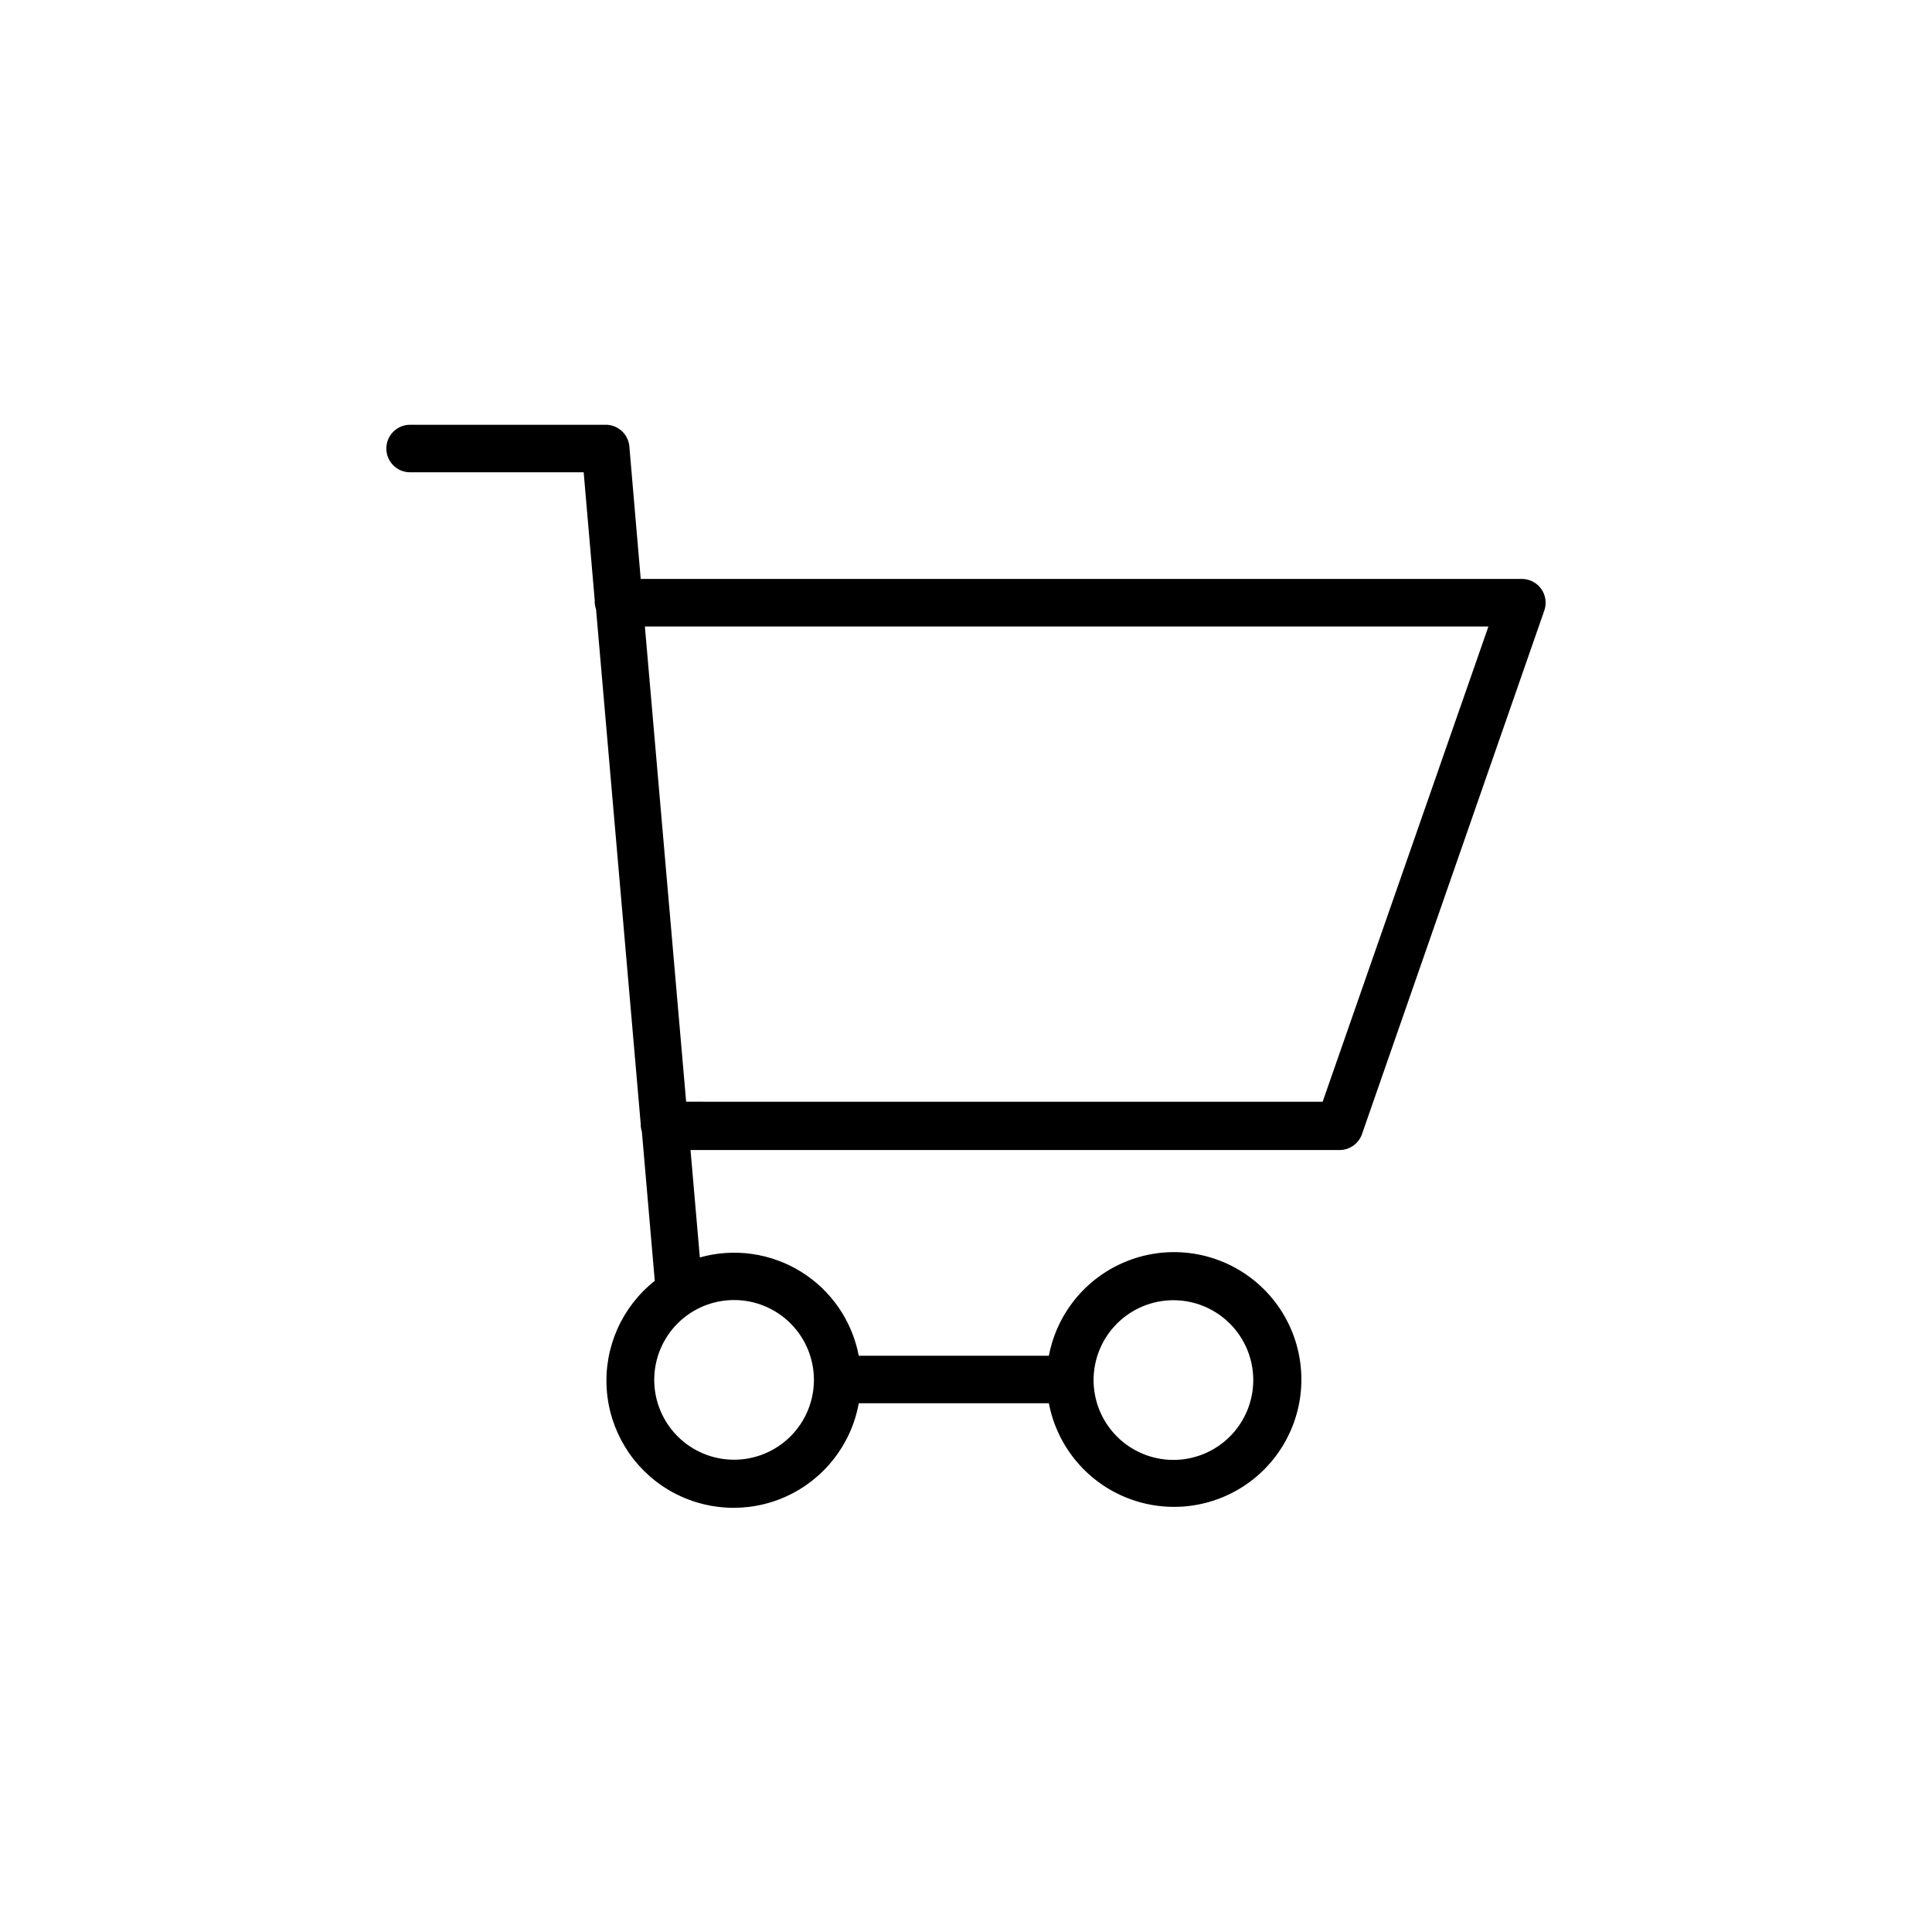
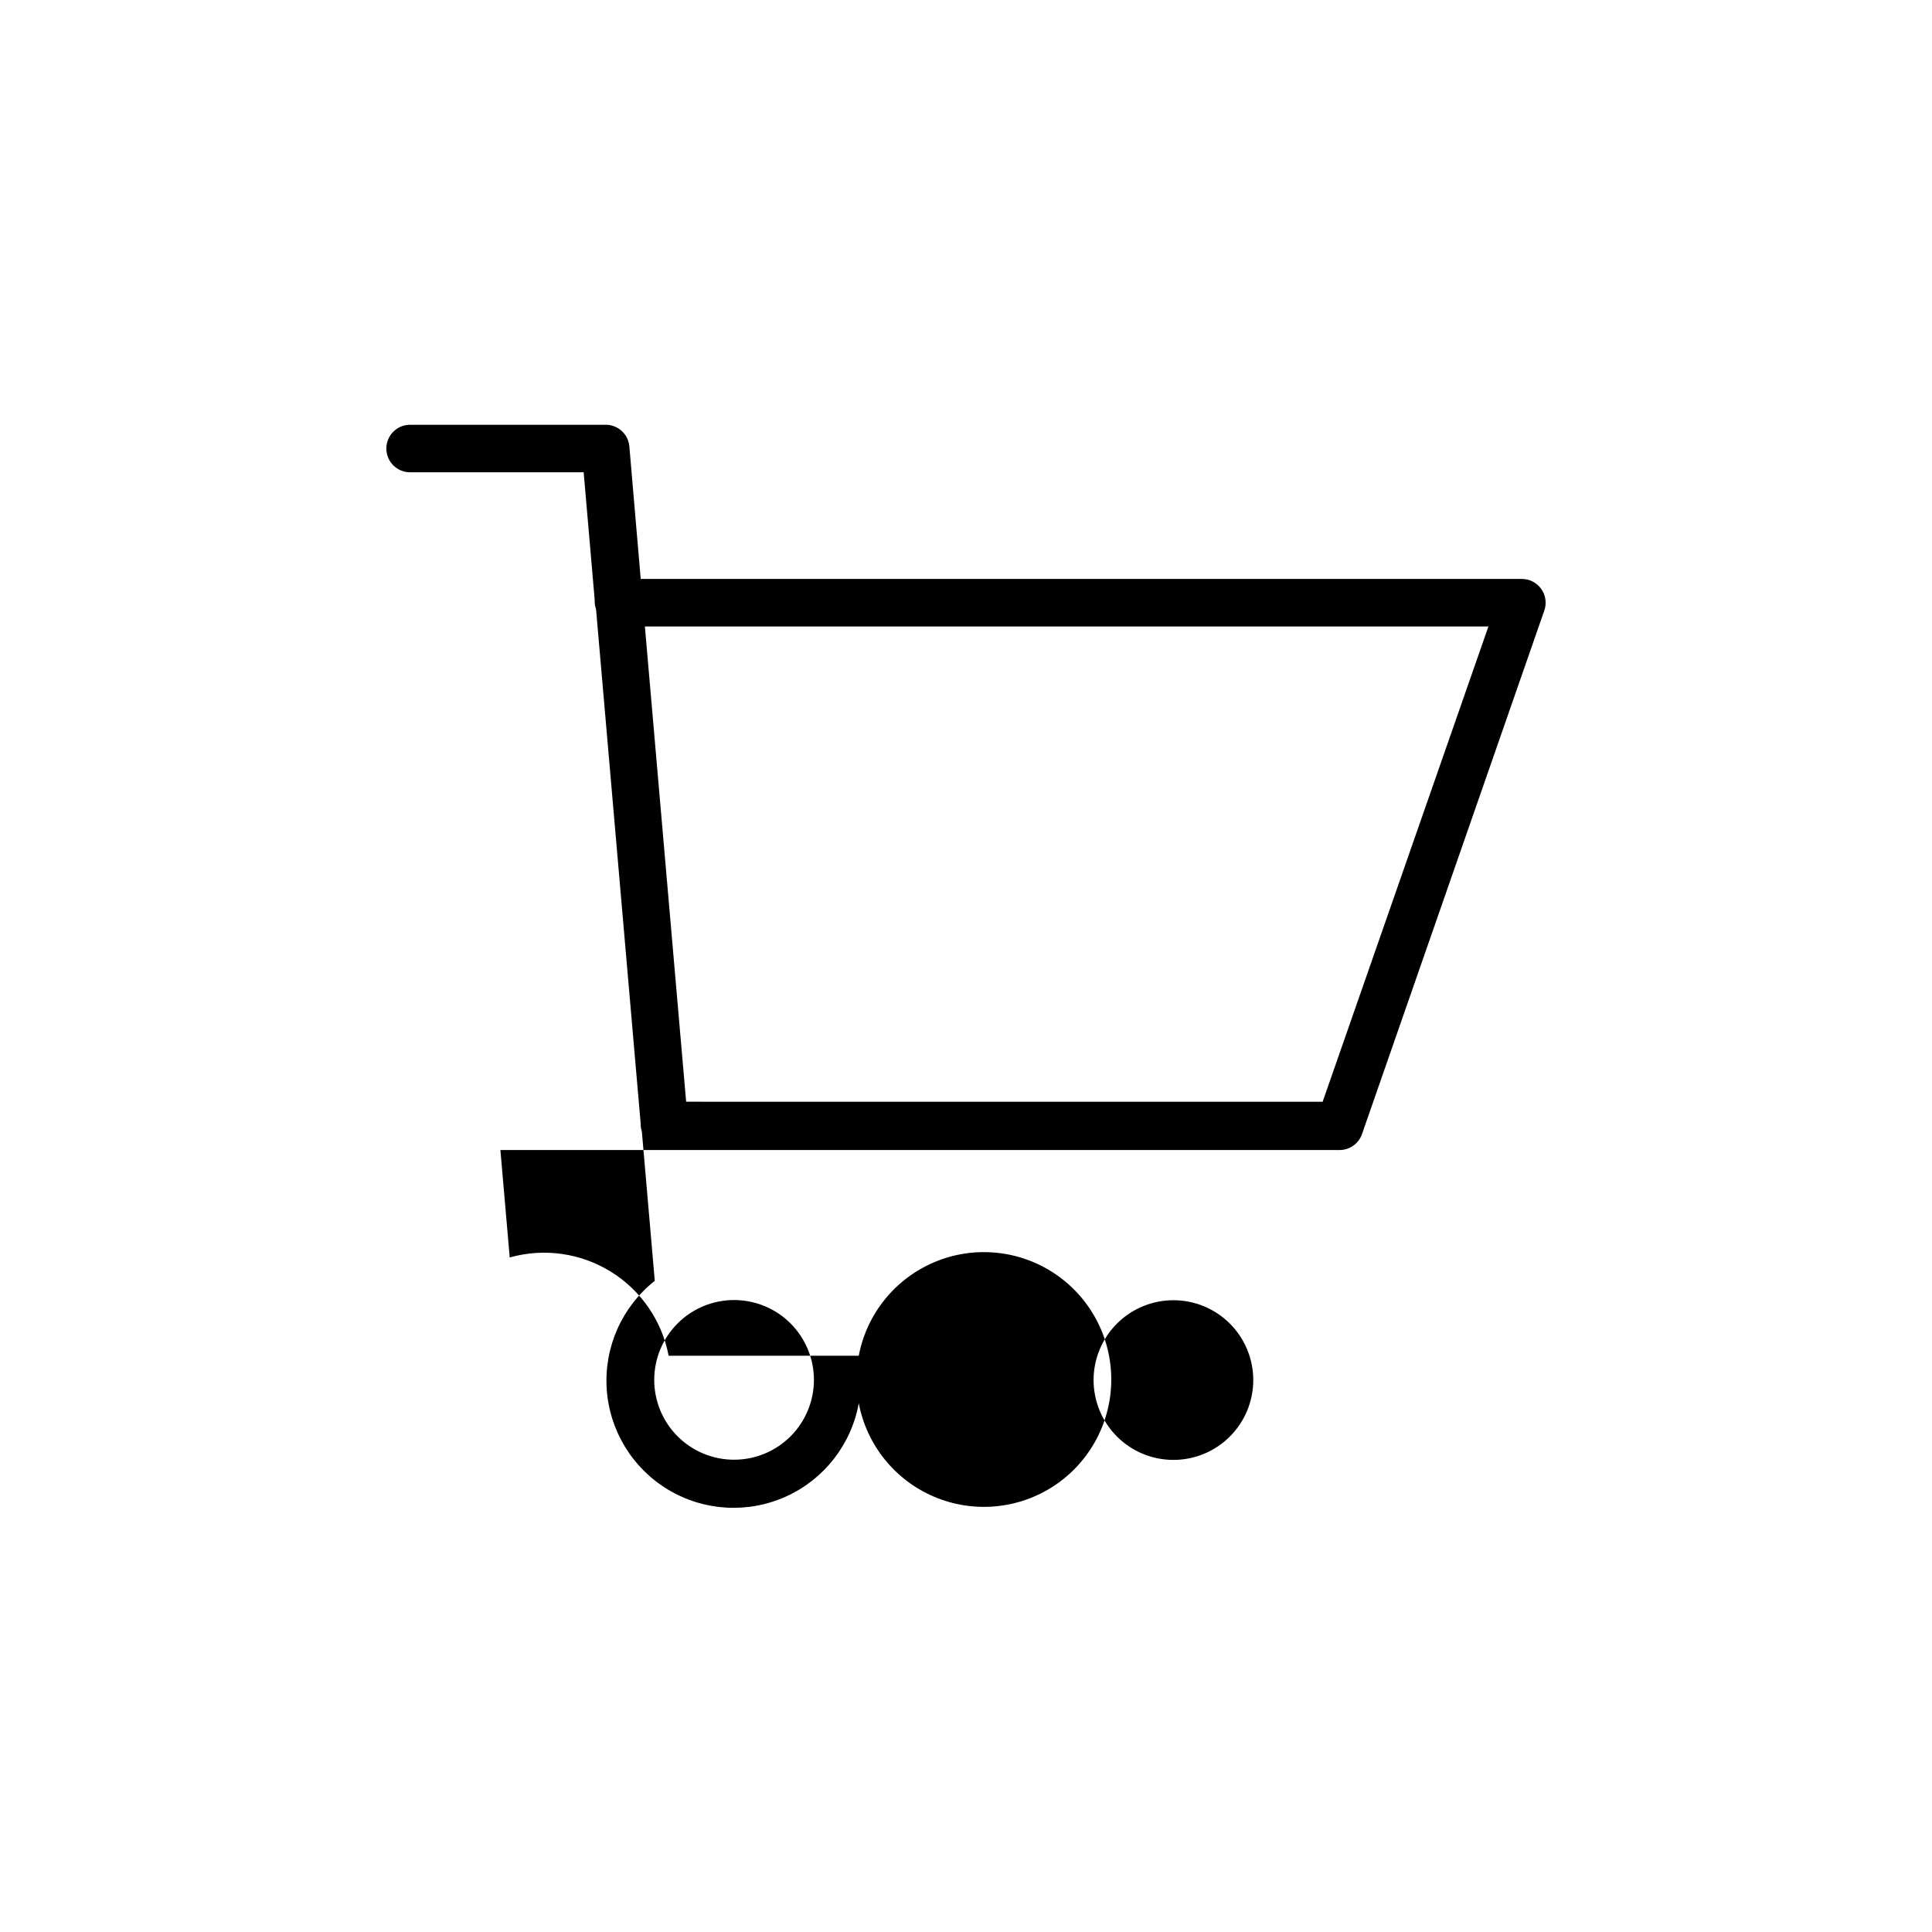
<svg xmlns="http://www.w3.org/2000/svg" fill="#000000" width="800px" height="800px" version="1.1" viewBox="144 144 512 512">
-   <path d="m499 448.77c2.68 0 5.066-1.699 5.945-4.231l48.316-138.75c0.668-1.922 0.363-4.055-0.816-5.715-1.18-1.66-3.09-2.644-5.129-2.648h-233.52l-3.023-35.266c-0.367-3.277-3.203-5.719-6.5-5.594h-51.59c-3.477 0-6.297 2.82-6.297 6.301 0 3.477 2.82 6.297 6.297 6.297h45.996l2.922 33.805h0.004c-0.016 0.234-0.016 0.469 0 0.707 0.027 0.602 0.148 1.195 0.352 1.762l11.84 136.43v0.555c0.043 0.48 0.145 0.957 0.301 1.41l3.426 39.598v0.004c-8.688 6.863-13.449 17.555-12.742 28.605 0.707 11.047 6.797 21.047 16.289 26.742 9.496 5.699 21.18 6.371 31.266 1.797 10.082-4.57 17.277-13.805 19.246-24.699h50.383c2.109 11.109 9.641 20.426 20.066 24.812 10.422 4.387 22.348 3.266 31.77-2.988 9.418-6.258 15.082-16.812 15.082-28.121s-5.664-21.867-15.082-28.121c-9.422-6.258-21.348-7.379-31.77-2.992-10.426 4.391-17.957 13.703-20.066 24.816h-50.383c-1.762-9.25-7.324-17.332-15.332-22.285-8.008-4.949-17.723-6.316-26.785-3.762l-2.469-28.465zm-44.031 39.801c5.609 0 10.992 2.231 14.961 6.199s6.199 9.352 6.199 14.961c0 5.613-2.231 10.996-6.199 14.965s-9.352 6.195-14.961 6.195c-5.613 0-10.996-2.227-14.965-6.195-3.965-3.969-6.195-9.352-6.195-14.965 0-5.609 2.231-10.992 6.195-14.961 3.969-3.969 9.352-6.199 14.965-6.199zm-95.27 21.113c0 5.609-2.231 10.992-6.199 14.961s-9.352 6.195-14.961 6.195c-5.613 0-10.996-2.227-14.965-6.195s-6.195-9.352-6.195-14.961c0-5.613 2.227-10.996 6.195-14.965s9.352-6.195 14.965-6.195c5.609 0 10.992 2.227 14.961 6.195s6.199 9.352 6.199 14.965zm178.75-199.66-43.934 125.95-168.68-0.004-10.934-125.95z" />
+   <path d="m499 448.77c2.68 0 5.066-1.699 5.945-4.231l48.316-138.75c0.668-1.922 0.363-4.055-0.816-5.715-1.18-1.66-3.09-2.644-5.129-2.648h-233.52l-3.023-35.266c-0.367-3.277-3.203-5.719-6.5-5.594h-51.59c-3.477 0-6.297 2.82-6.297 6.301 0 3.477 2.82 6.297 6.297 6.297h45.996l2.922 33.805h0.004c-0.016 0.234-0.016 0.469 0 0.707 0.027 0.602 0.148 1.195 0.352 1.762l11.84 136.43v0.555c0.043 0.48 0.145 0.957 0.301 1.41l3.426 39.598v0.004c-8.688 6.863-13.449 17.555-12.742 28.605 0.707 11.047 6.797 21.047 16.289 26.742 9.496 5.699 21.18 6.371 31.266 1.797 10.082-4.57 17.277-13.805 19.246-24.699c2.109 11.109 9.641 20.426 20.066 24.812 10.422 4.387 22.348 3.266 31.77-2.988 9.418-6.258 15.082-16.812 15.082-28.121s-5.664-21.867-15.082-28.121c-9.422-6.258-21.348-7.379-31.77-2.992-10.426 4.391-17.957 13.703-20.066 24.816h-50.383c-1.762-9.25-7.324-17.332-15.332-22.285-8.008-4.949-17.723-6.316-26.785-3.762l-2.469-28.465zm-44.031 39.801c5.609 0 10.992 2.231 14.961 6.199s6.199 9.352 6.199 14.961c0 5.613-2.231 10.996-6.199 14.965s-9.352 6.195-14.961 6.195c-5.613 0-10.996-2.227-14.965-6.195-3.965-3.969-6.195-9.352-6.195-14.965 0-5.609 2.231-10.992 6.195-14.961 3.969-3.969 9.352-6.199 14.965-6.199zm-95.27 21.113c0 5.609-2.231 10.992-6.199 14.961s-9.352 6.195-14.961 6.195c-5.613 0-10.996-2.227-14.965-6.195s-6.195-9.352-6.195-14.961c0-5.613 2.227-10.996 6.195-14.965s9.352-6.195 14.965-6.195c5.609 0 10.992 2.227 14.961 6.195s6.199 9.352 6.199 14.965zm178.75-199.66-43.934 125.95-168.68-0.004-10.934-125.95z" />
</svg>